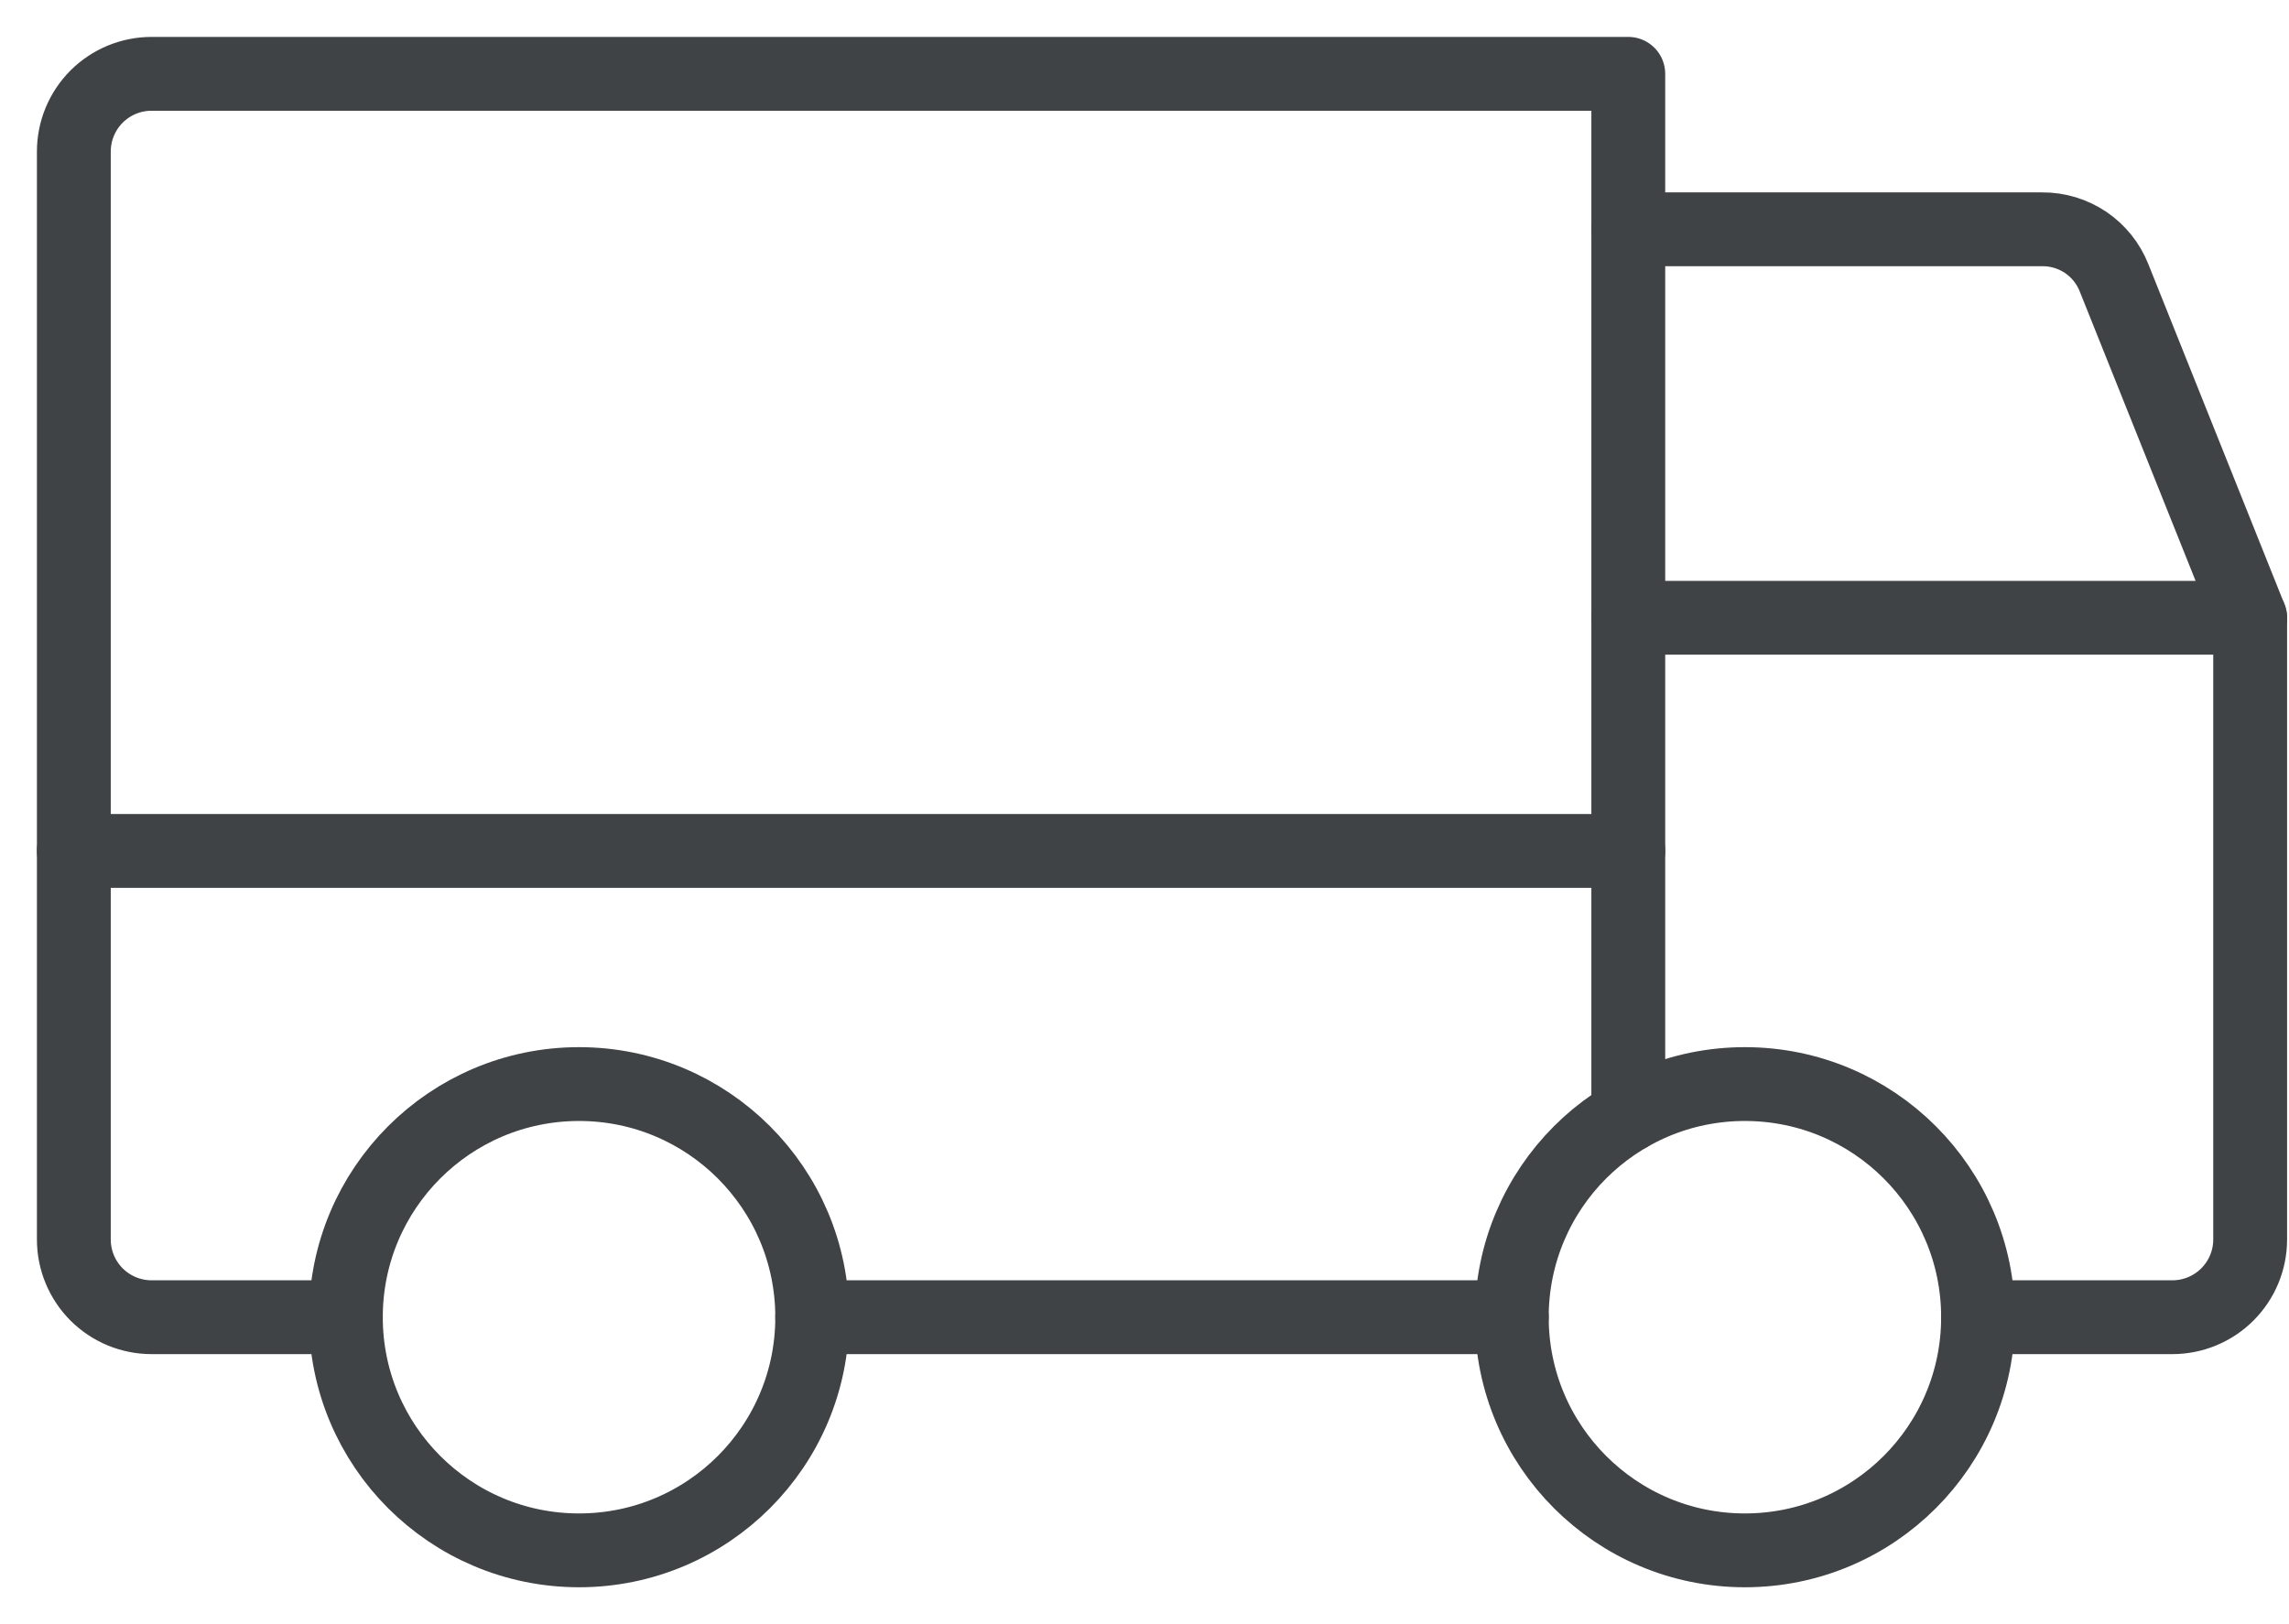
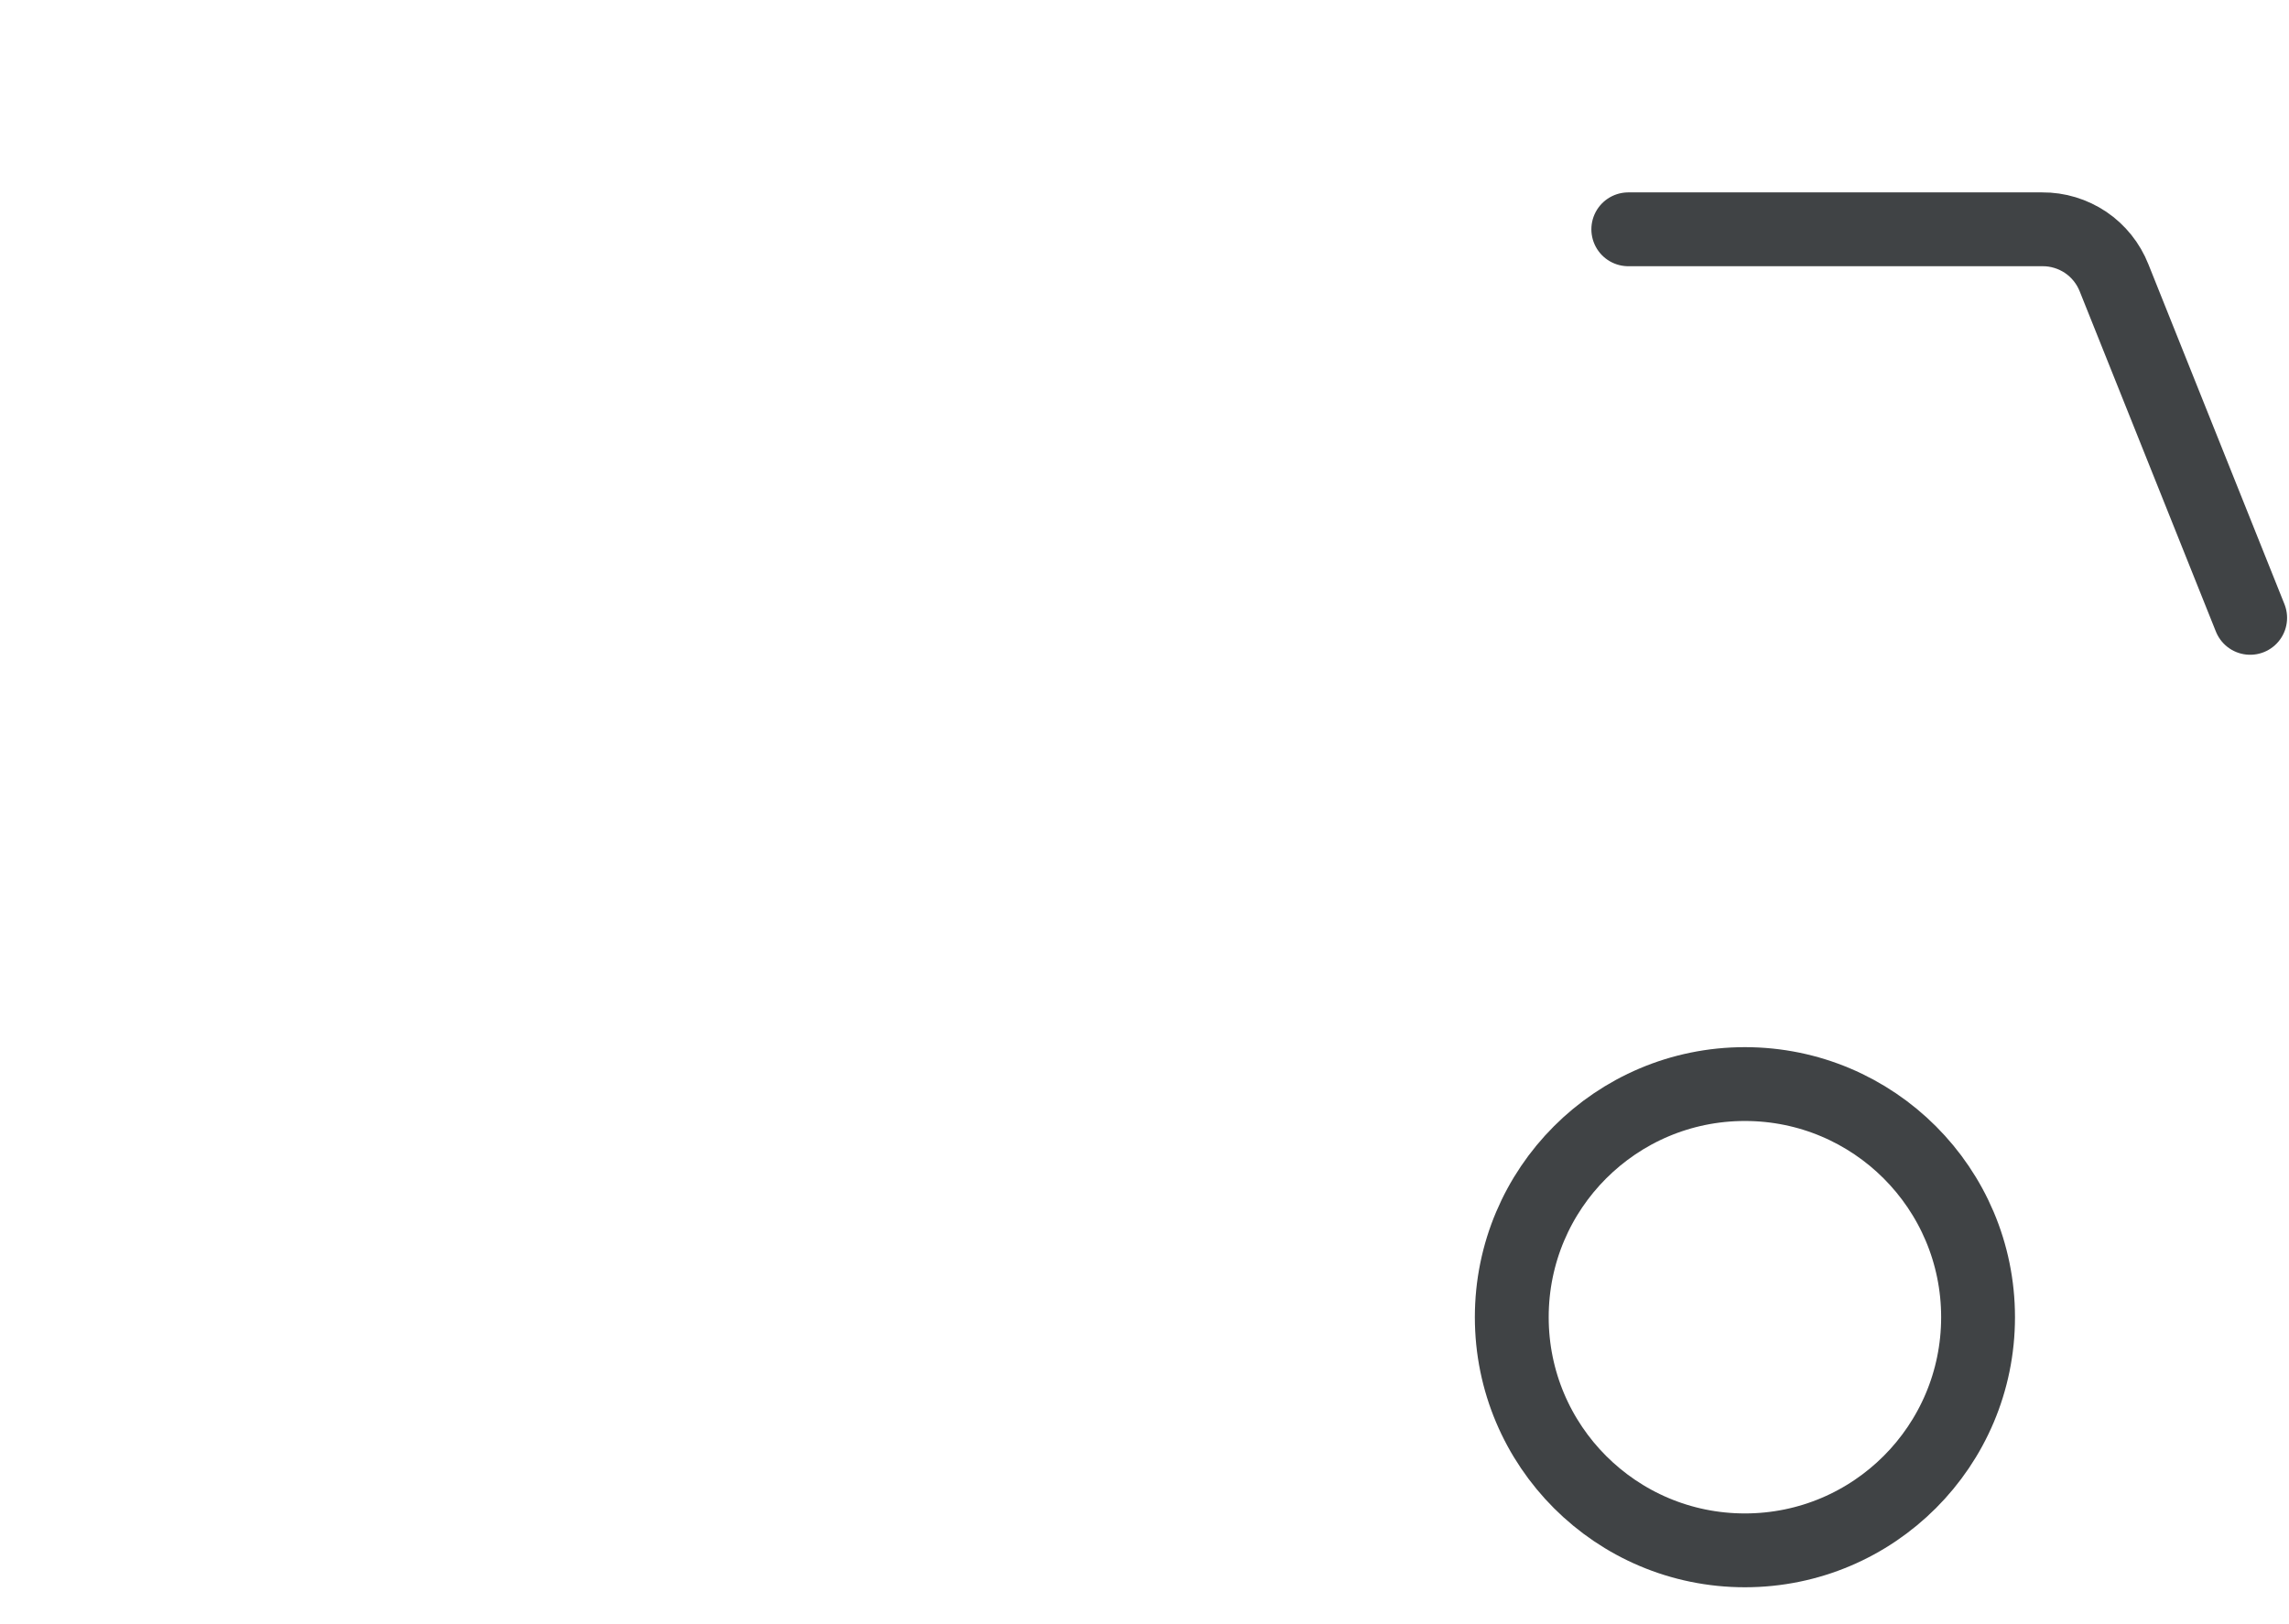
<svg xmlns="http://www.w3.org/2000/svg" width="31" height="22" viewBox="0 0 31 22" fill="none">
  <path d="M22.052 3.106H27.658C27.867 3.104 28.073 3.167 28.247 3.284C28.42 3.401 28.554 3.569 28.631 3.764L30.474 8.369" stroke="#404345" stroke-linecap="round" stroke-linejoin="round" />
-   <path d="M1 11.526H22.052" stroke="#404345" stroke-linecap="round" stroke-linejoin="round" />
  <path d="M23.631 21C25.376 21 26.789 19.586 26.789 17.842C26.789 16.098 25.376 14.684 23.631 14.684C21.887 14.684 20.474 16.098 20.474 17.842C20.474 19.586 21.887 21 23.631 21Z" stroke="#404345" stroke-linecap="round" stroke-linejoin="round" />
-   <path d="M7.842 21C9.586 21 11 19.586 11 17.842C11 16.098 9.586 14.684 7.842 14.684C6.098 14.684 4.684 16.098 4.684 17.842C4.684 19.586 6.098 21 7.842 21Z" stroke="#404345" stroke-linecap="round" stroke-linejoin="round" />
-   <path d="M20.474 17.842H11" stroke="#404345" stroke-linecap="round" stroke-linejoin="round" />
-   <path d="M4.684 17.842H2.053C1.773 17.842 1.506 17.731 1.308 17.534C1.111 17.336 1 17.069 1 16.789V2.053C1 1.773 1.111 1.506 1.308 1.308C1.506 1.111 1.773 1 2.053 1H22.052V15.105" stroke="#404345" stroke-linecap="round" stroke-linejoin="round" />
-   <path d="M22.052 8.368H30.474V16.789C30.474 17.069 30.363 17.336 30.165 17.534C29.968 17.731 29.7 17.842 29.421 17.842H26.789" stroke="#404345" stroke-linecap="round" stroke-linejoin="round" />
</svg>